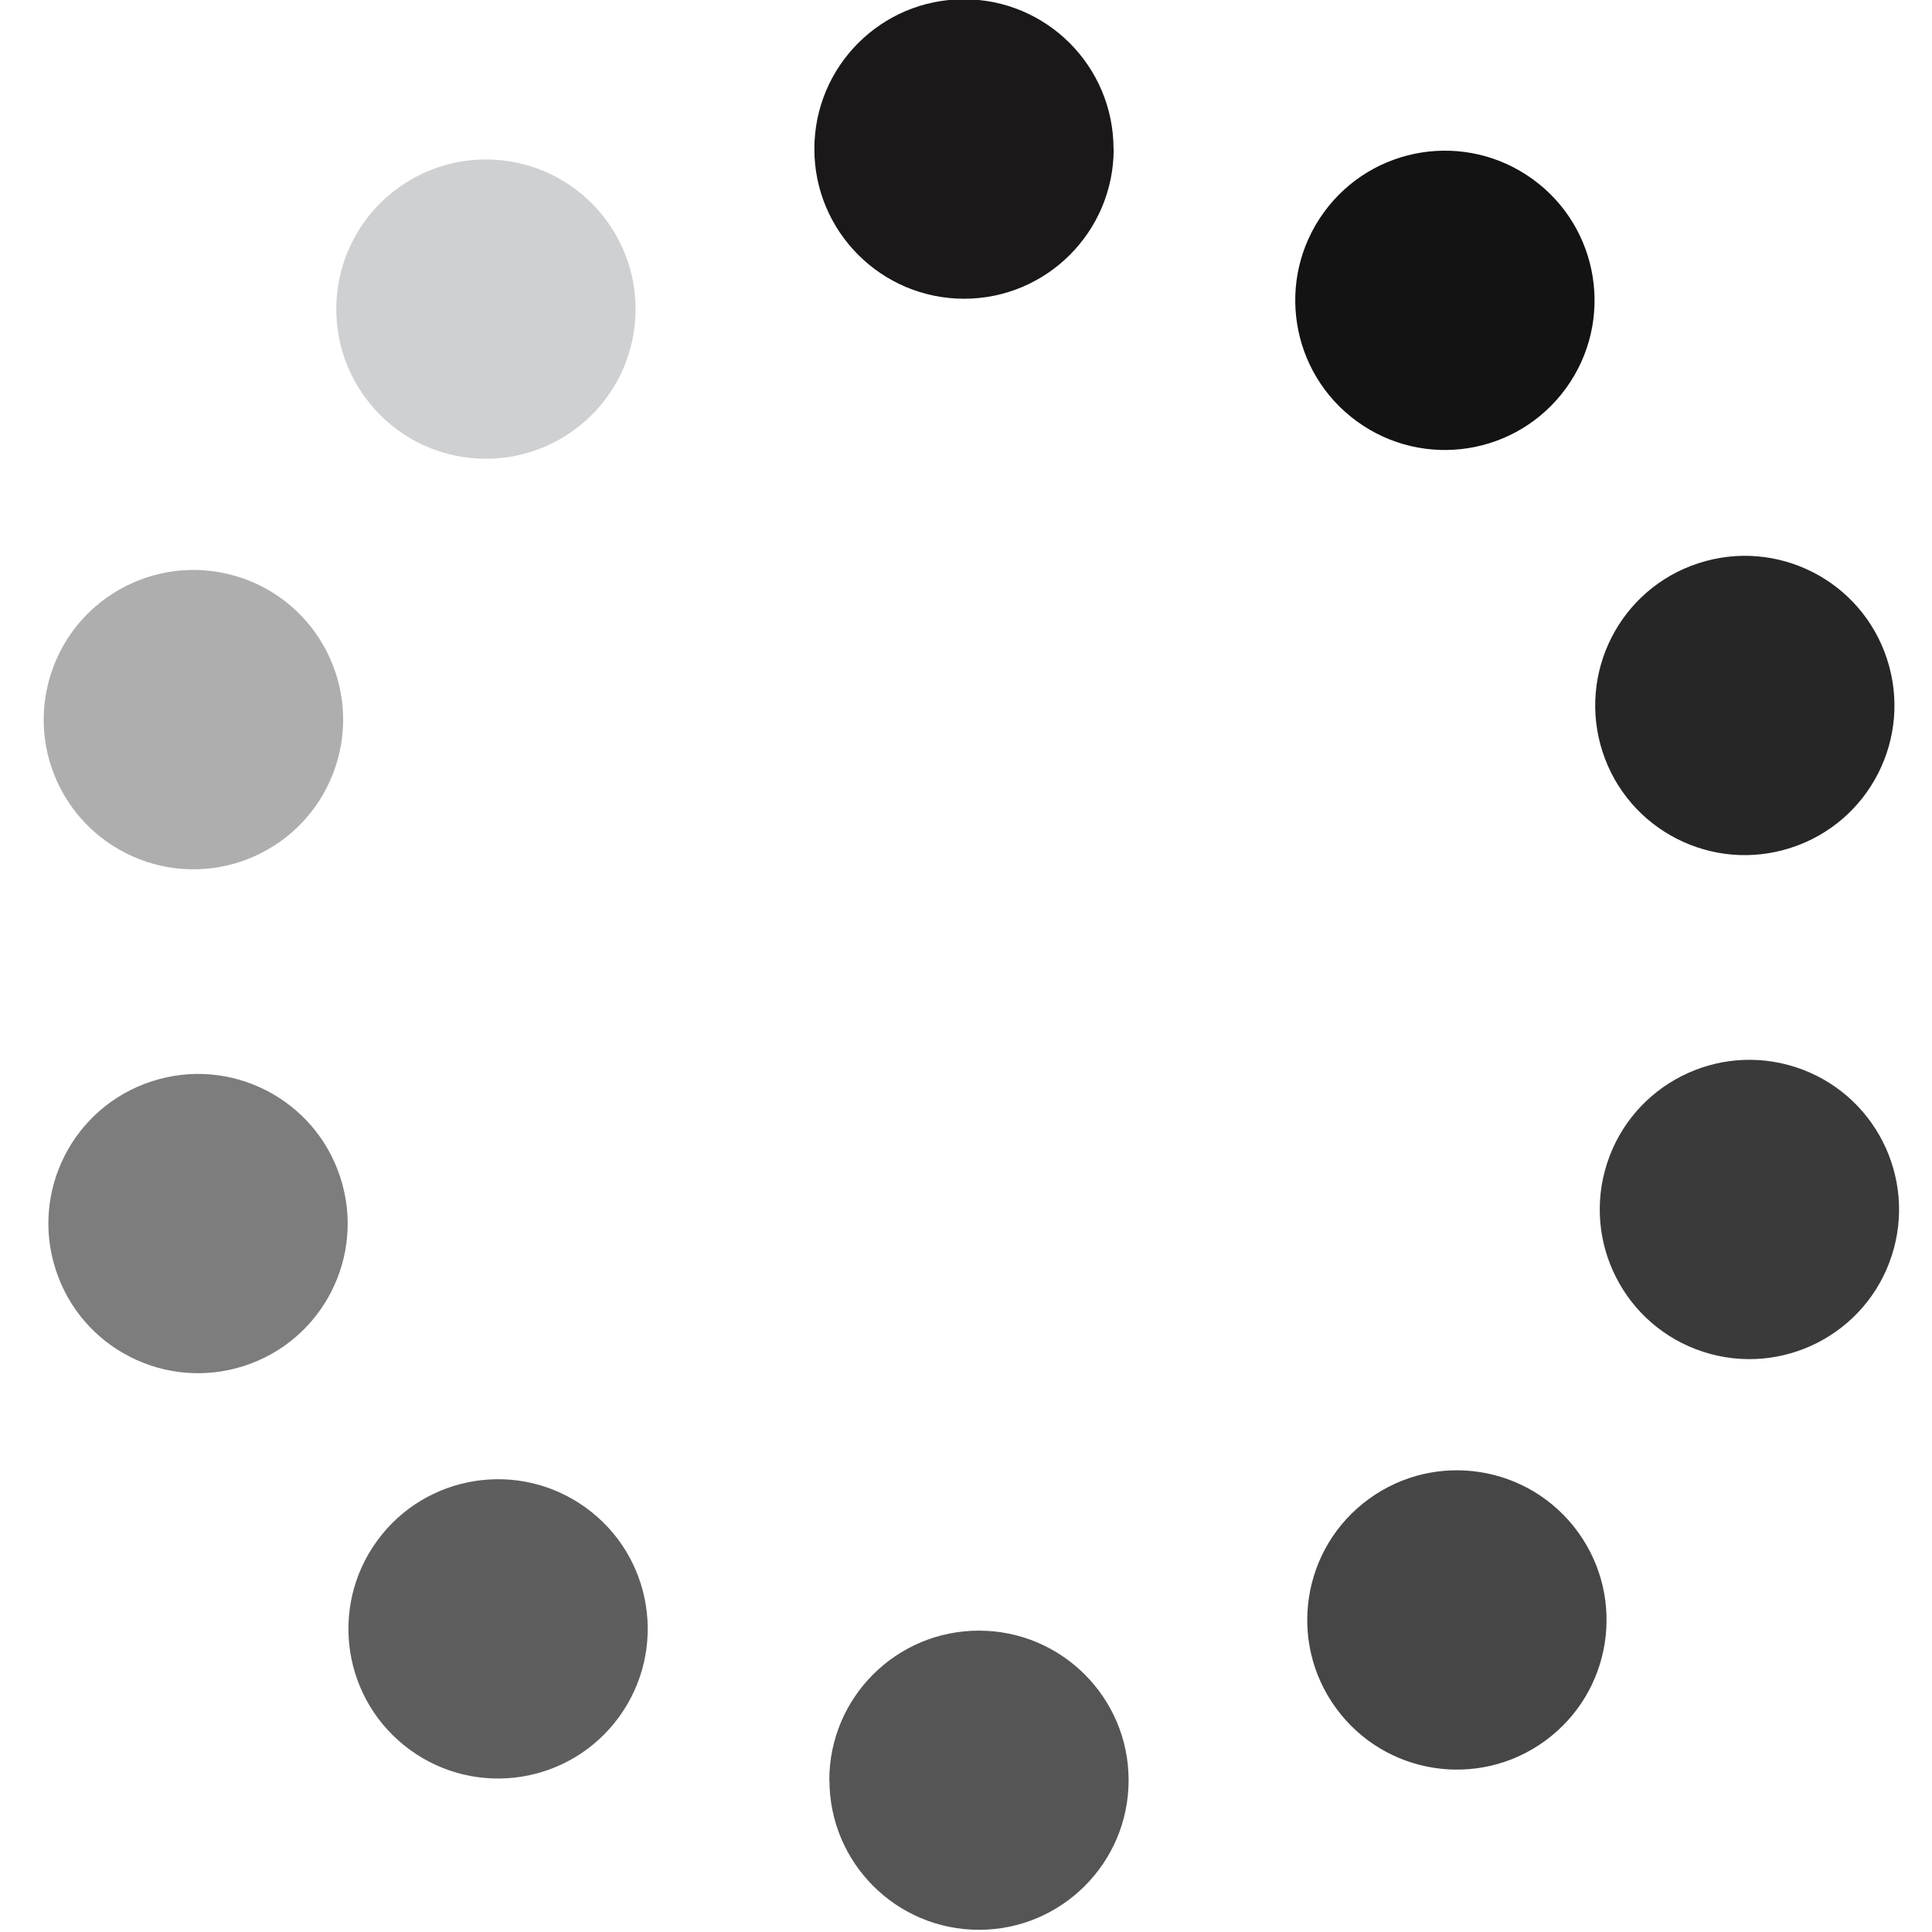
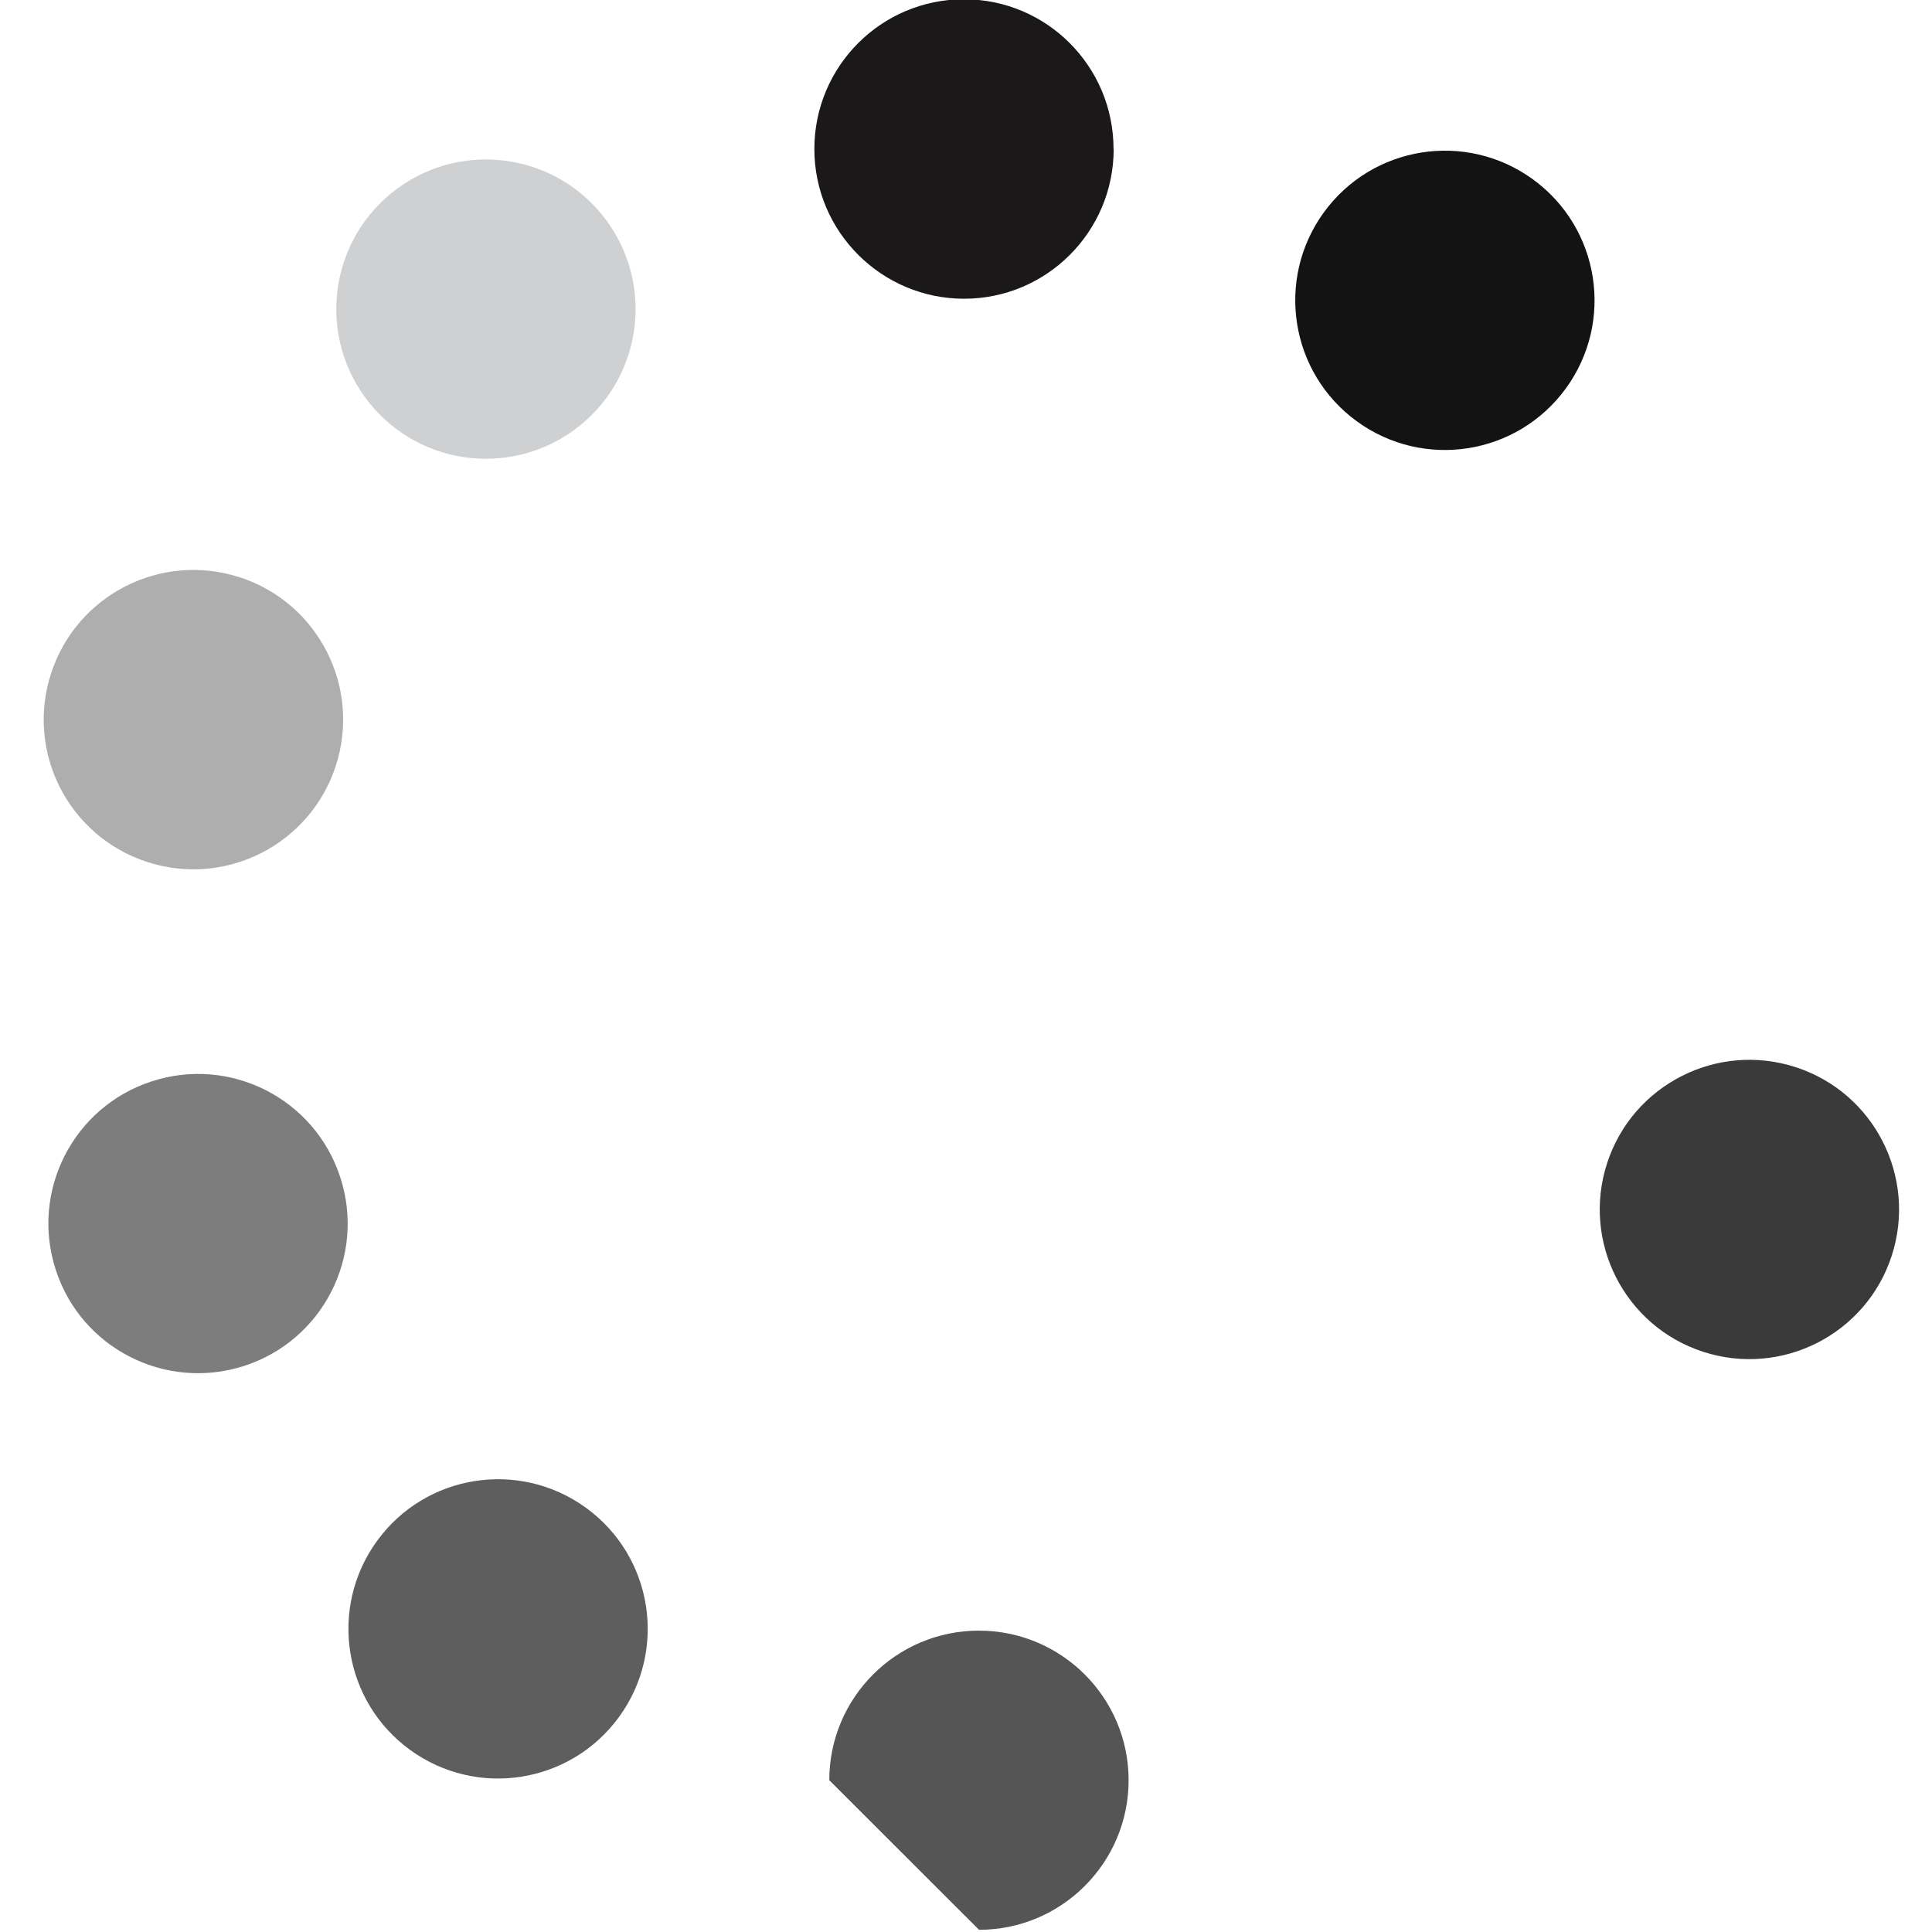
<svg xmlns="http://www.w3.org/2000/svg" version="1.1" viewBox="0 0 132 132">
  <defs>
    <style>
      .cls-1 {
        fill: none;
      }

      .cls-2 {
        fill: #1a1818;
      }

      .cls-3 {
        fill: #ced0d2;
      }

      .cls-4 {
        fill: #3a3a3a;
      }

      .cls-5 {
        fill: #464646;
      }

      .cls-6 {
        fill: #262626;
      }

      .cls-7 {
        fill: #5e5e5e;
      }

      .cls-8 {
        fill: #131313;
      }

      .cls-9 {
        fill: #aeaeae;
      }

      .cls-10 {
        fill: #555;
      }

      .cls-11 {
        clip-path: url(#clippath);
      }

      .cls-12 {
        fill: #7e7d7e;
      }
    </style>
    <clipPath id="clippath">
      <rect class="cls-1" x="2.99" y="-.05" width="126.76" height="131.9" />
    </clipPath>
  </defs>
  <g>
    <g id="_レイヤー_1" data-name="レイヤー_1">
      <g class="cls-11">
        <g id="_グループ_2408" data-name="グループ_2408">
          <path id="_パス_560" data-name="パス_560" class="cls-2" d="M76.09,10.18c0,5.65-4.58,10.23-10.22,10.23s-10.23-4.58-10.23-10.23S60.21-.05,65.86-.05c0,0,0,0,0,0,5.65,0,10.22,4.58,10.22,10.23" />
          <path id="_パス_561" data-name="パス_561" class="cls-3" d="M41.47,15.11c3.32,4.57,2.31,10.96-2.26,14.28-4.57,3.32-10.96,2.31-14.28-2.26s-2.31-10.96,2.26-14.28c0,0,0,0,0,0,4.57-3.32,10.96-2.31,14.28,2.26" />
          <path id="_パス_562" data-name="パス_562" class="cls-9" d="M16.38,39.44c5.37,1.75,8.31,7.52,6.56,12.89-1.75,5.37-7.52,8.31-12.89,6.56-5.37-1.75-8.31-7.51-6.56-12.88,1.74-5.37,7.51-8.31,12.88-6.57" />
          <path id="_パス_563" data-name="パス_563" class="cls-12" d="M10.37,73.88c5.37-1.75,11.14,1.19,12.88,6.56,1.75,5.37-1.19,11.14-6.56,12.88-5.37,1.74-11.14-1.19-12.88-6.56,0,0,0,0,0,0-1.75-5.37,1.19-11.14,6.56-12.88h0" />
          <path id="_パス_564" data-name="パス_564" class="cls-7" d="M25.76,105.28c3.32-4.57,9.71-5.58,14.28-2.26s5.58,9.71,2.26,14.28c-3.32,4.57-9.71,5.58-14.28,2.26,0,0,0,0,0,0-4.57-3.32-5.58-9.71-2.26-14.28" />
-           <path id="_パス_565" data-name="パス_565" class="cls-10" d="M56.66,121.63c0-5.65,4.58-10.22,10.22-10.22,5.65,0,10.23,4.58,10.23,10.22s-4.58,10.22-10.22,10.22h0c-5.65,0-10.22-4.58-10.22-10.22" />
-           <path id="_パス_566" data-name="パス_566" class="cls-5" d="M91.27,116.69c-3.32-4.57-2.31-10.96,2.26-14.28,4.57-3.32,10.96-2.31,14.28,2.26,3.32,4.57,2.31,10.96-2.26,14.28,0,0,0,0,0,0-4.57,3.32-10.96,2.31-14.28-2.26" />
+           <path id="_パス_565" data-name="パス_565" class="cls-10" d="M56.66,121.63c0-5.65,4.58-10.22,10.22-10.22,5.65,0,10.23,4.58,10.23,10.22s-4.58,10.22-10.22,10.22h0" />
          <path id="_パス_567" data-name="パス_567" class="cls-4" d="M116.37,92.36c-5.37-1.74-8.31-7.51-6.57-12.88s7.51-8.31,12.88-6.57c5.37,1.74,8.31,7.51,6.57,12.88h0c-1.74,5.37-7.51,8.31-12.88,6.57" />
-           <path id="_パス_568" data-name="パス_568" class="cls-6" d="M122.37,57.92c-5.37,1.75-11.14-1.19-12.88-6.56-1.74-5.37,1.19-11.14,6.56-12.88,5.37-1.75,11.14,1.19,12.88,6.56,0,0,0,0,0,0,1.75,5.37-1.19,11.14-6.56,12.88,0,0,0,0,0,0" />
          <path id="_パス_569" data-name="パス_569" class="cls-8" d="M106.99,26.53c-3.32,4.57-9.71,5.58-14.28,2.26-4.57-3.32-5.58-9.71-2.26-14.28,3.32-4.57,9.71-5.58,14.28-2.26,0,0,0,0,0,0,4.57,3.32,5.58,9.71,2.26,14.28" />
        </g>
      </g>
    </g>
  </g>
</svg>